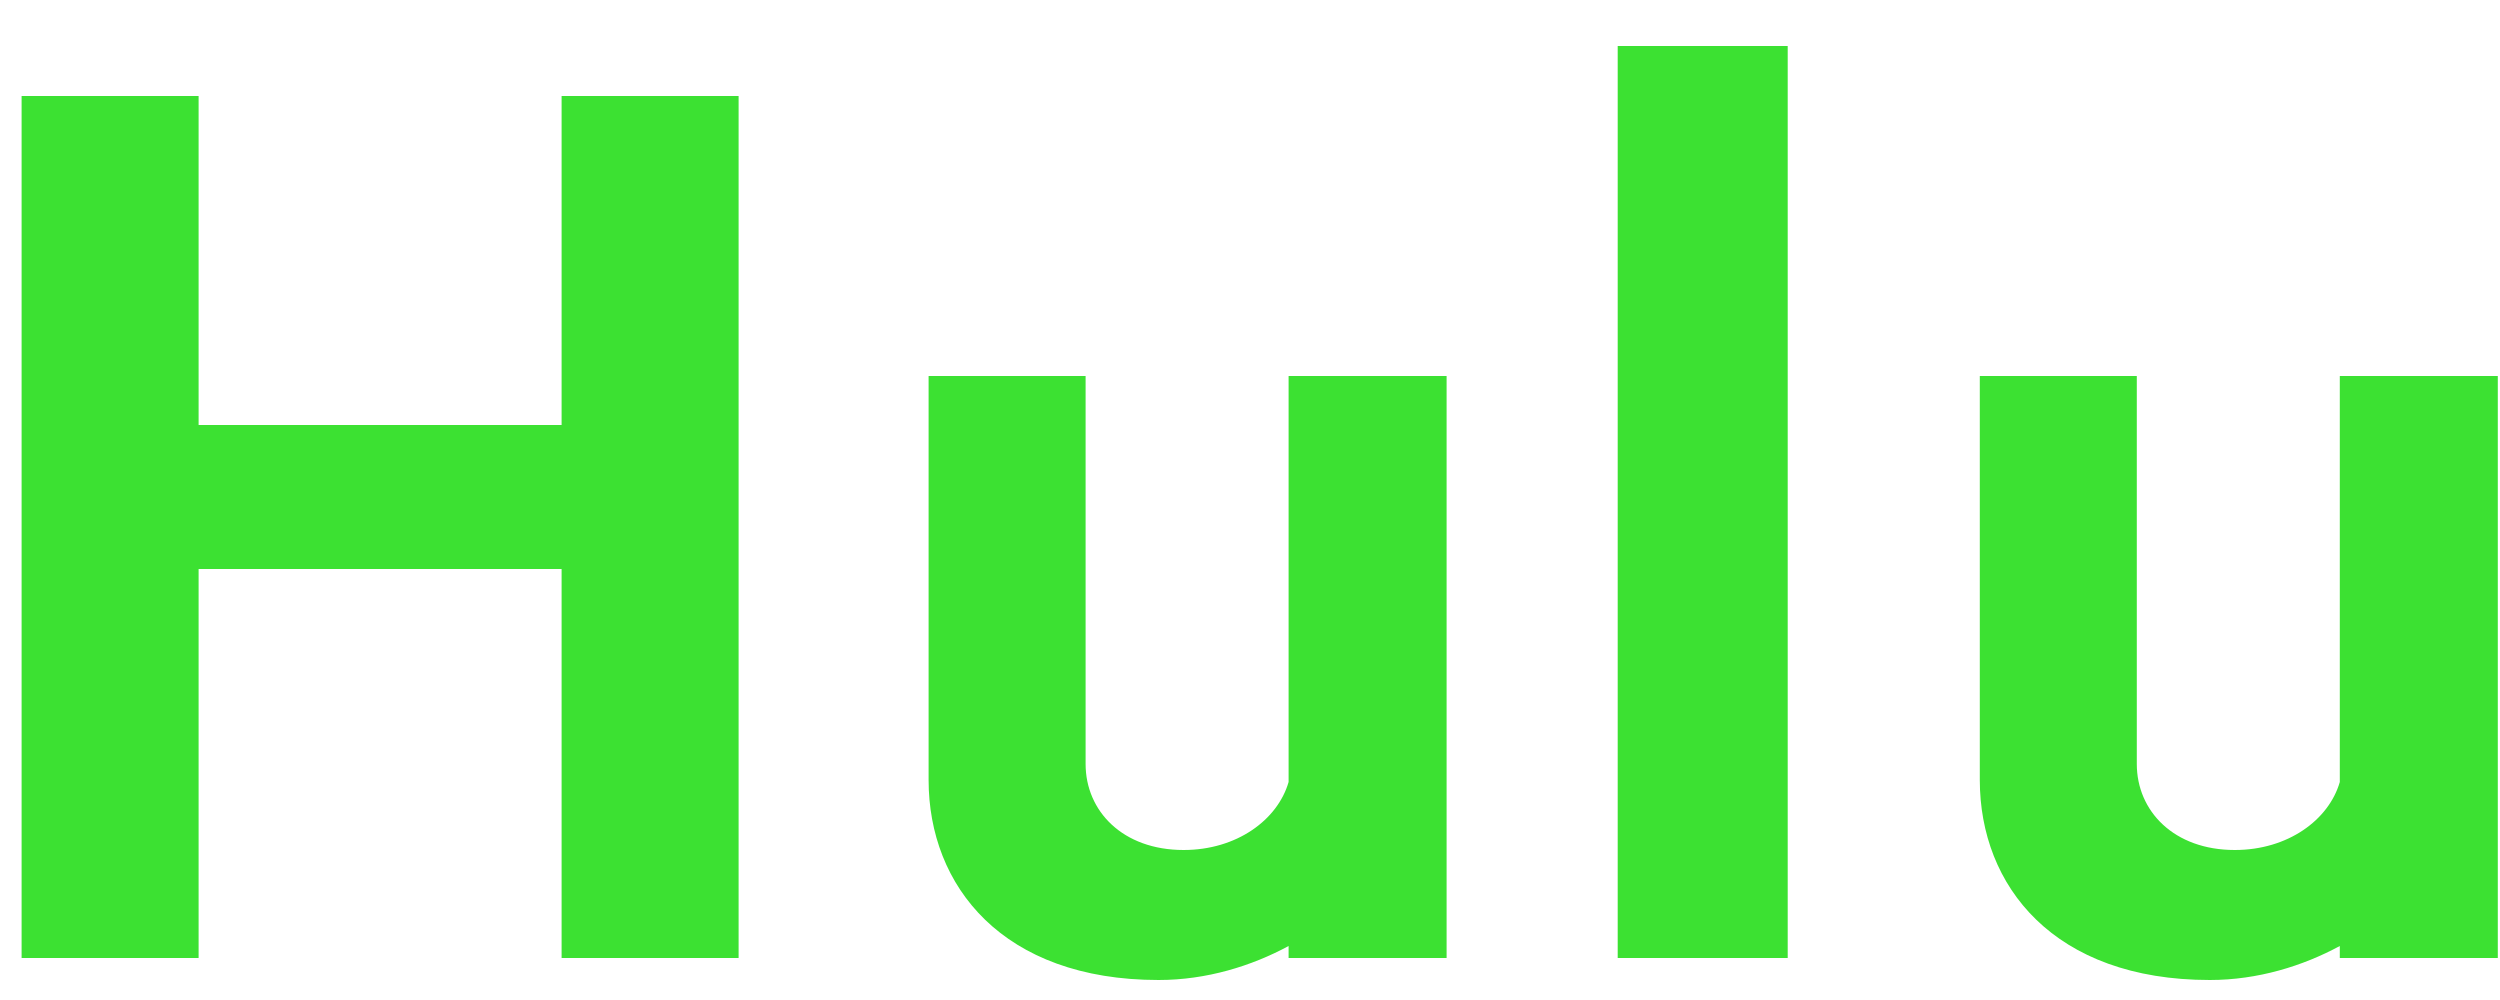
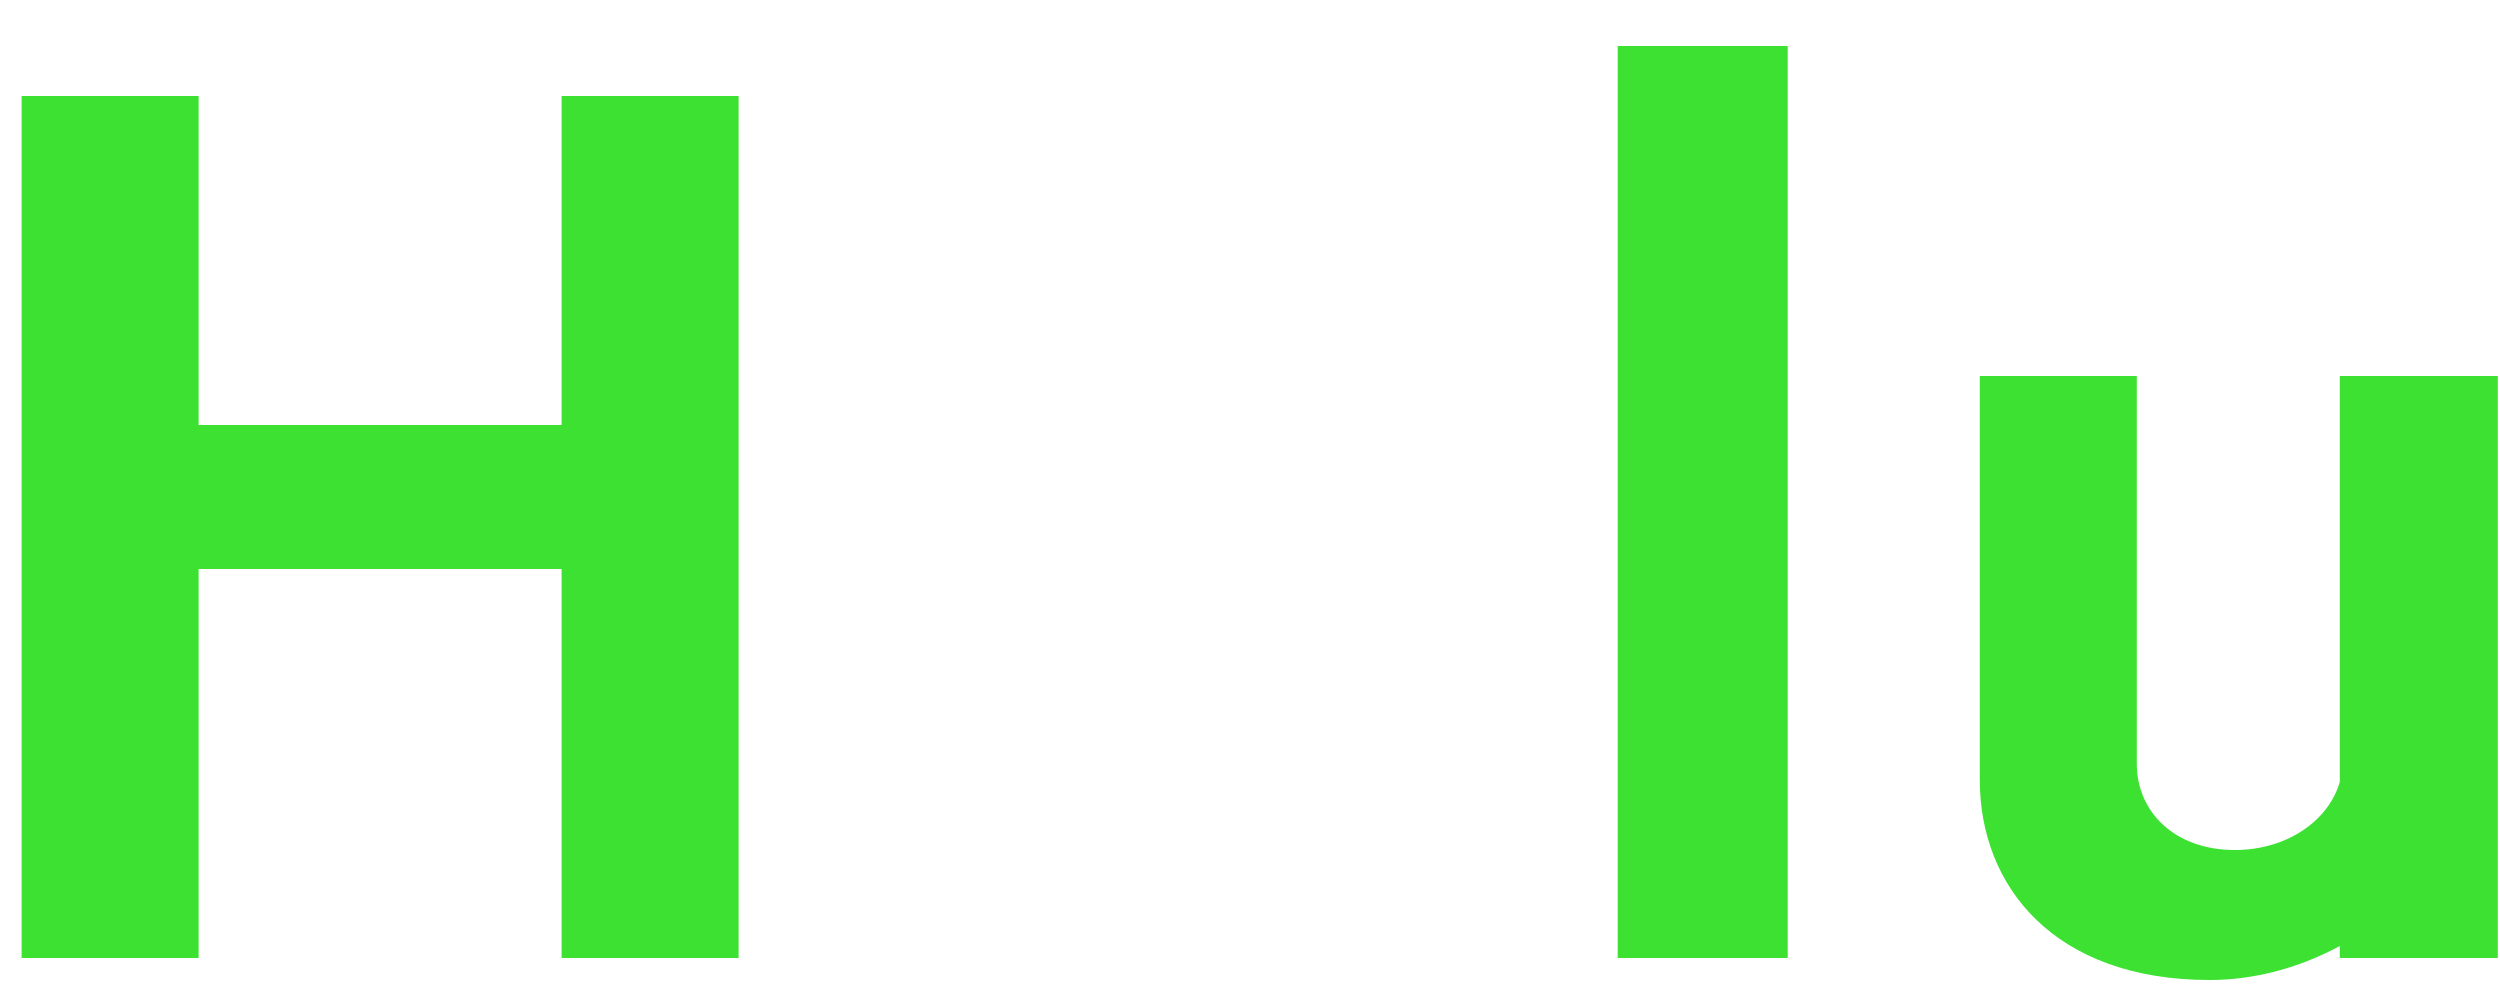
<svg xmlns="http://www.w3.org/2000/svg" width="25" height="10" viewBox="0 0 25 10" fill="none">
  <path d="M7.386 9.58V0.96H5.616V4.25H1.986V0.96H0.216V9.58H1.986V5.69H5.616V9.58H7.386Z" fill="#3CE132" />
-   <path d="M14.466 9.58V3.76H12.886V7.82C12.776 8.2 12.366 8.5 11.836 8.5C11.226 8.5 10.856 8.11 10.856 7.64V3.76H9.286V7.8C9.286 8.86 10.026 9.8 11.586 9.8C12.066 9.8 12.516 9.66 12.886 9.46V9.58H14.466Z" fill="#3CE132" />
  <path d="M17.877 9.58V0.46H16.177V9.58H17.877Z" fill="#3CE132" />
  <path d="M24.978 9.58V3.76H23.398V7.82C23.288 8.2 22.878 8.5 22.348 8.5C21.738 8.5 21.368 8.11 21.368 7.64V3.76H19.798V7.8C19.798 8.86 20.538 9.8 22.098 9.8C22.578 9.8 23.028 9.66 23.398 9.46V9.58H24.978Z" fill="#3CE132" />
</svg>